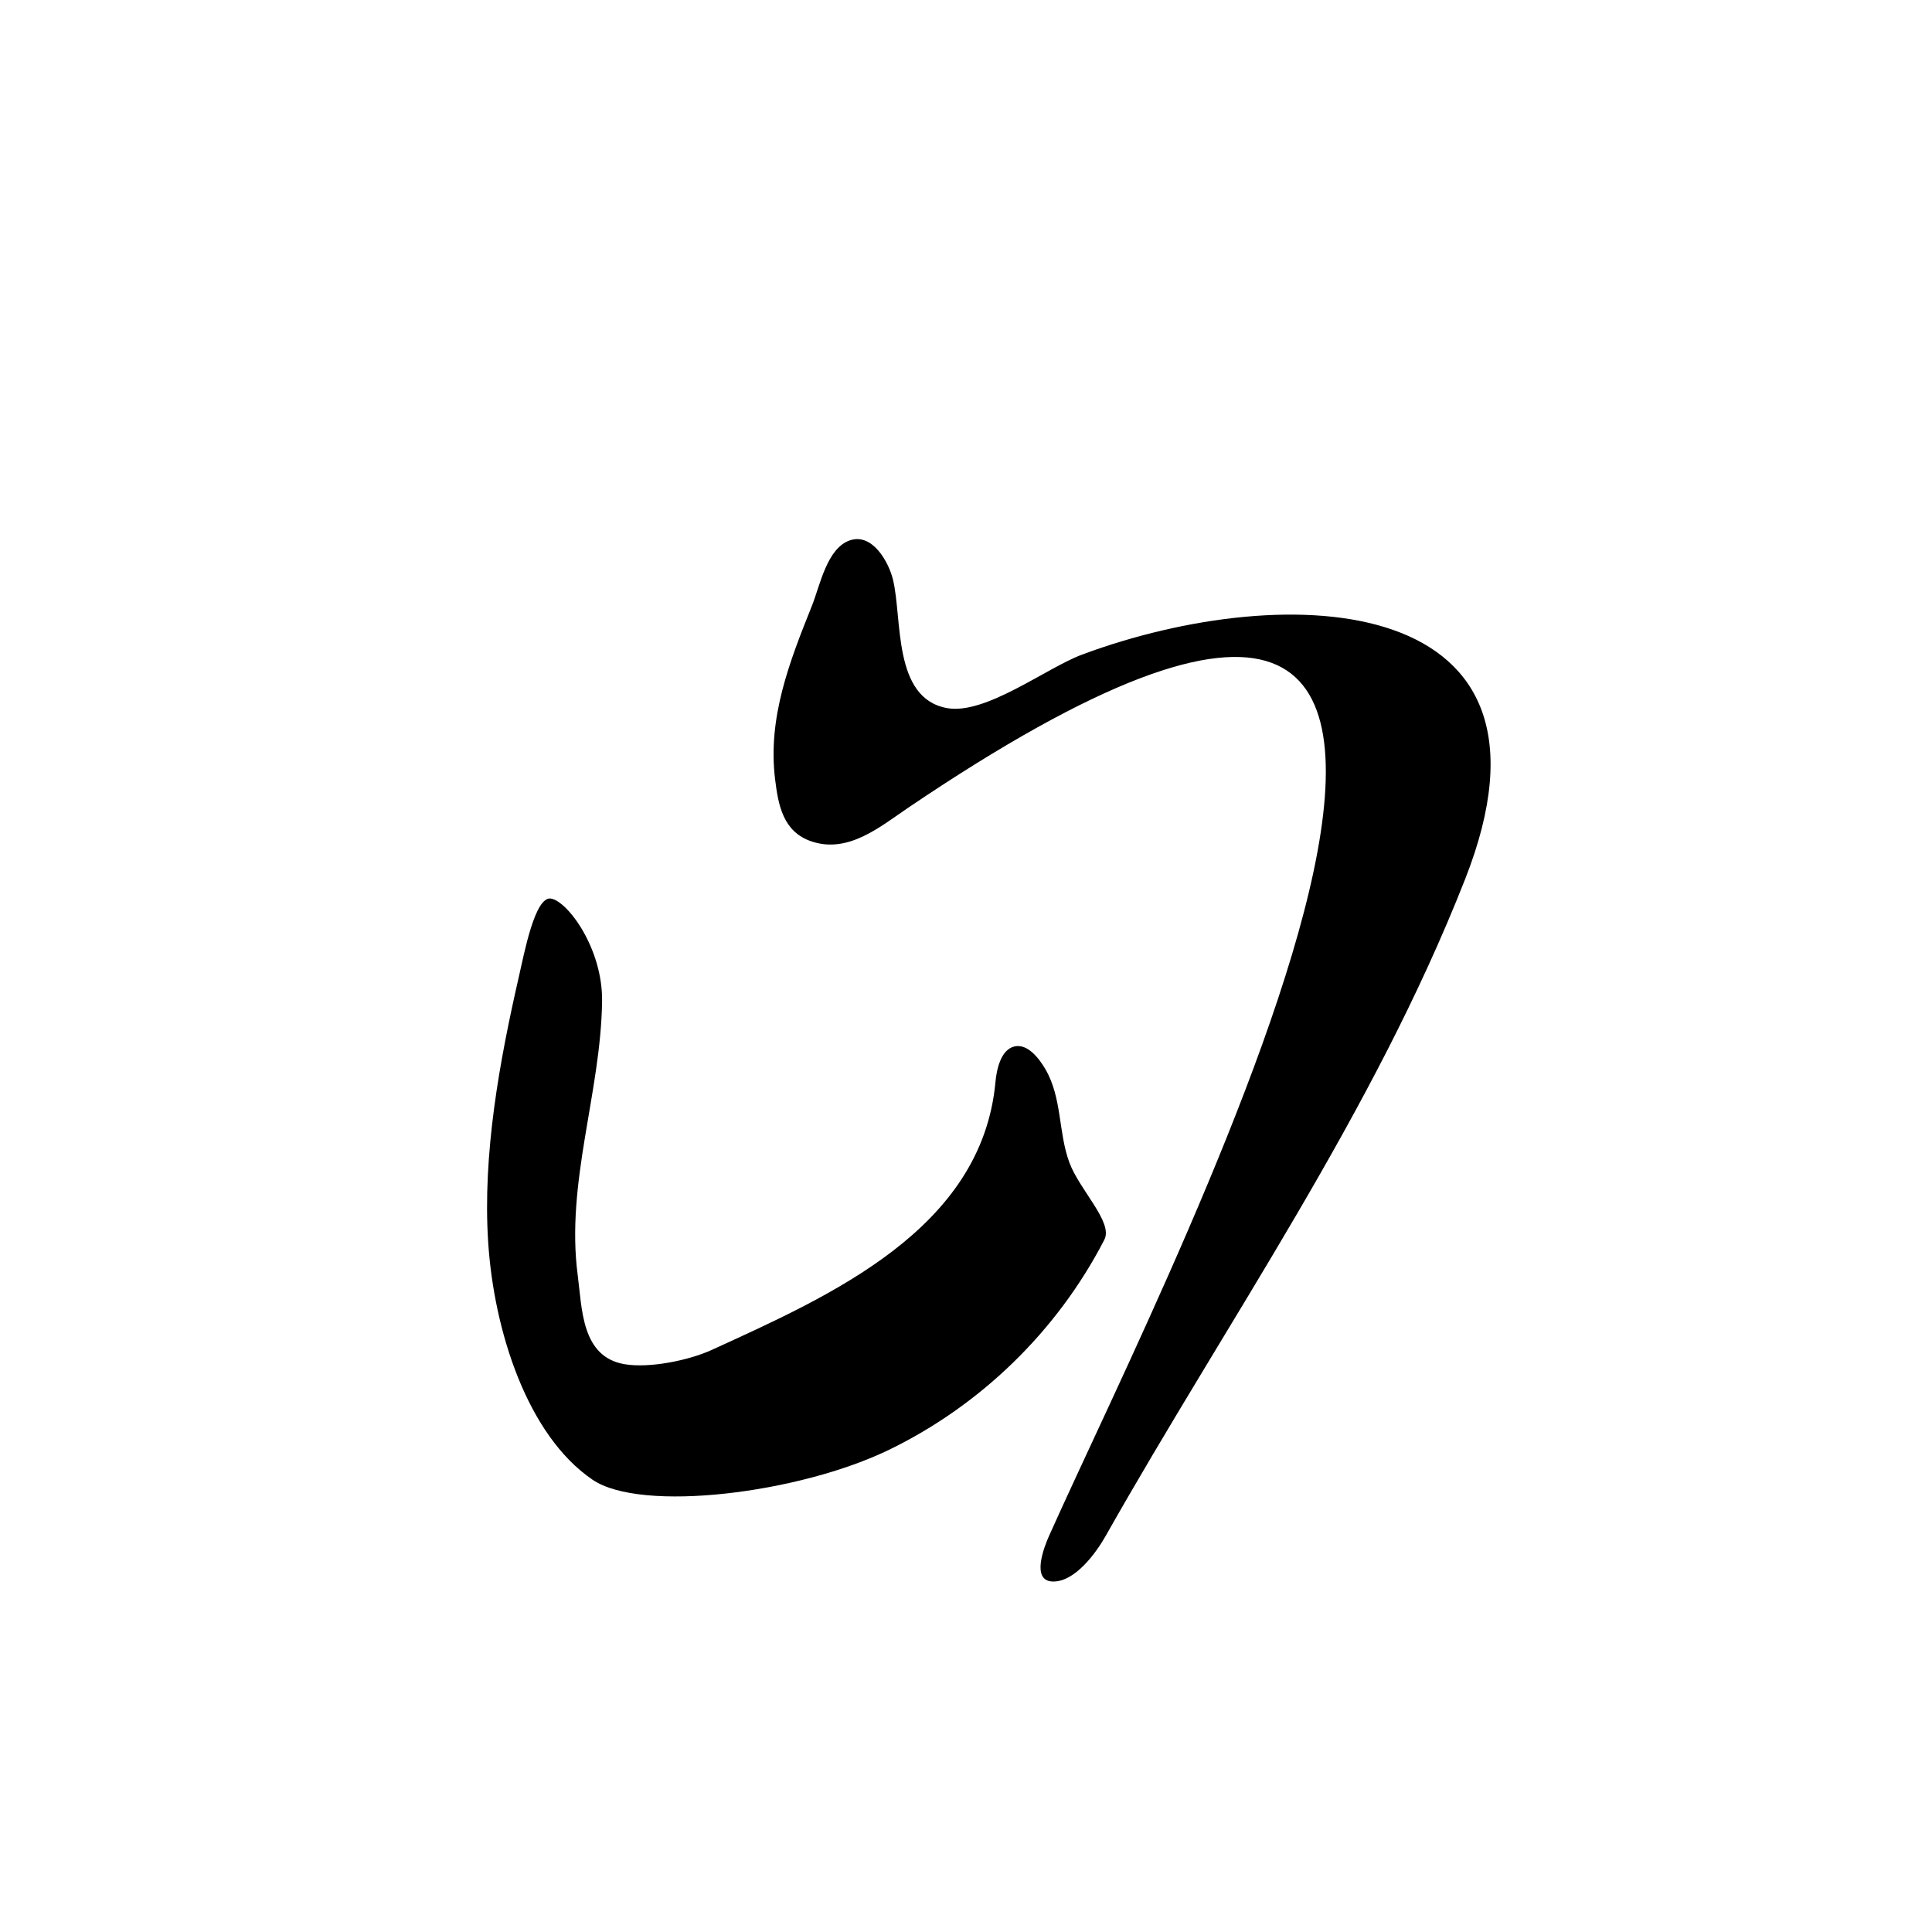
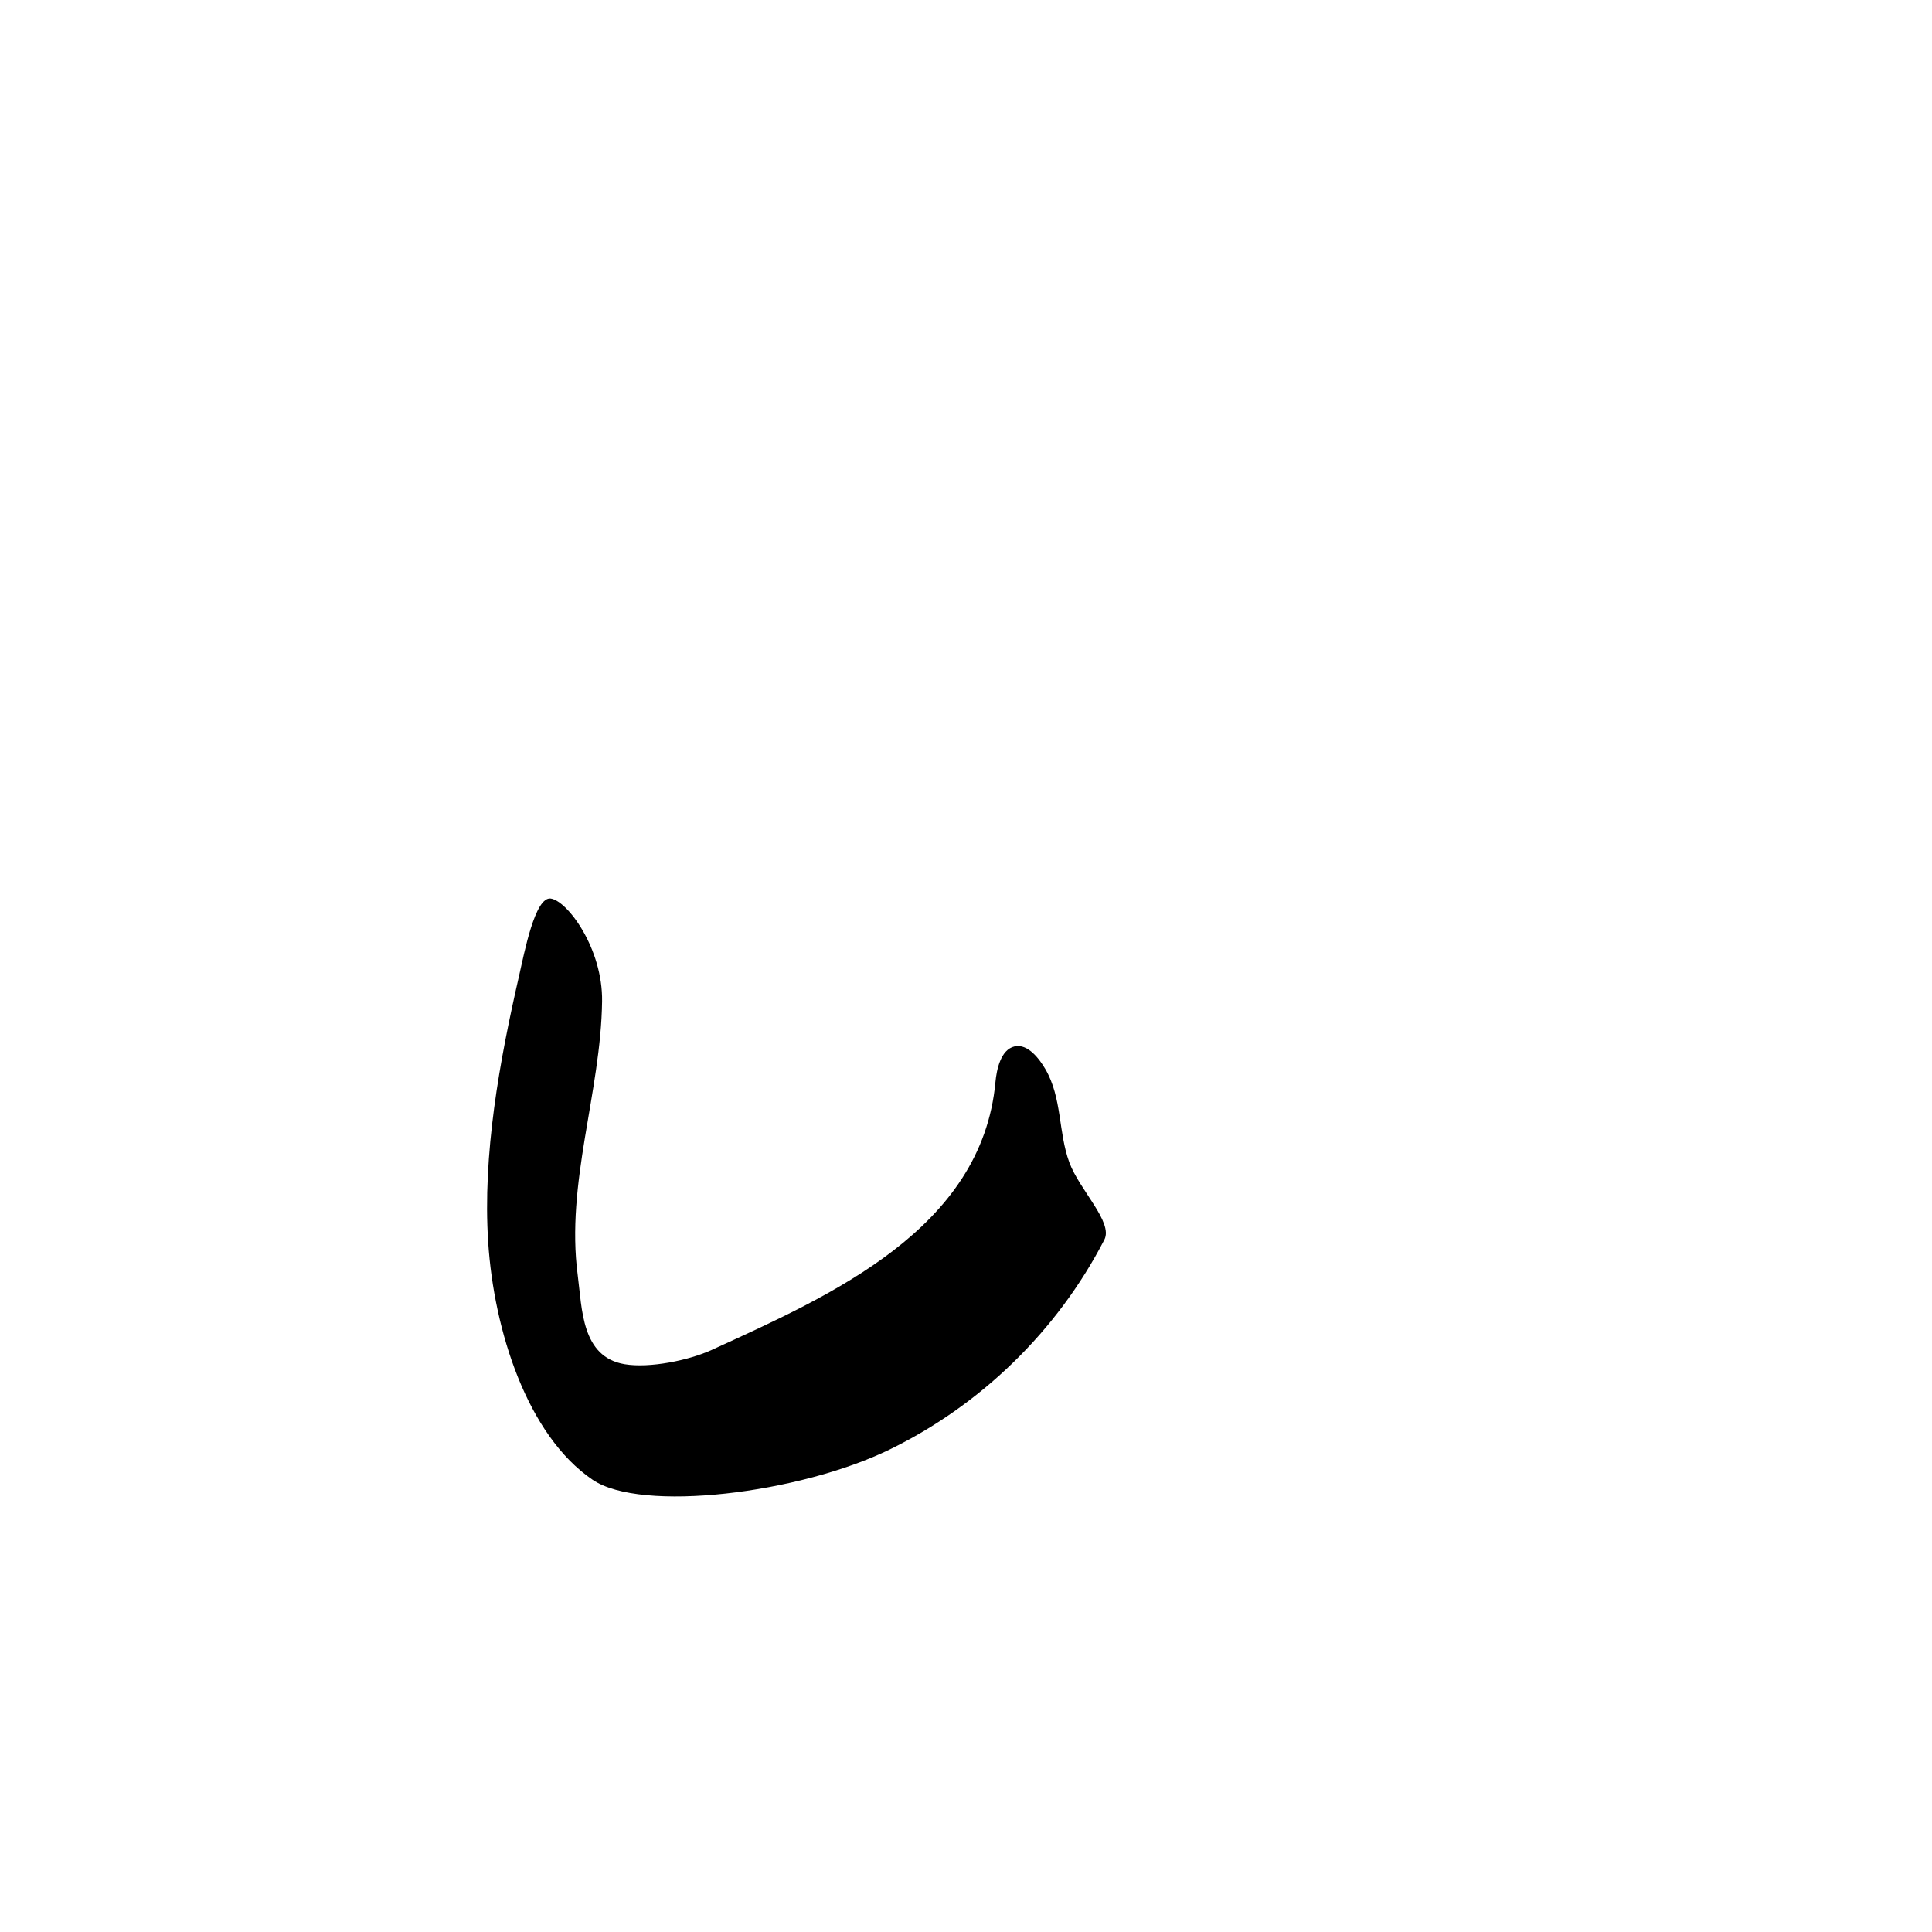
<svg xmlns="http://www.w3.org/2000/svg" version="1.1" width="60" height="60" id="svg2">
  <defs id="defs10" />
  <g id="g2824">
-     <path d="m 26.401,16.779 c -0.719,0.237 -0.935,1.405 -1.181,2.021 -0.698,1.745 -1.384,3.483 -1.149,5.4 0.099,0.803 0.244,1.63 1.129,1.93 1.143,0.387 2.132,-0.455 3,-1.042 23.828,-16.121 8.302,13.825 4.378,22.613 -0.145,0.325 -0.576,1.409 0.128,1.415 0.686,0.006 1.338,-0.897 1.631,-1.415 C 38.166,40.927 42.632,34.602 45.502,27.3 49.022,18.346 39.999,17.949 33.6,20.331 32.491,20.744 30.598,22.215 29.4,21.989 27.718,21.672 28.028,19.216 27.732,18 27.6,17.457 27.098,16.549 26.401,16.779" id="path2822" style="fill:#000000;stroke:none" />
    <path d="m 17.104,27.905 c -0.489,-0.066 -0.821,1.686 -0.983,2.395 -0.608,2.65 -1.138,5.542 -0.96,8.283 0.178,2.741 1.211,5.986 3.239,7.37 1.516,1.034 6.43,0.427 9.23,-0.938 2.8,-1.365 5.19,-3.651 6.667,-6.515 0.28,-0.544 -0.772,-1.542 -1.088,-2.4 -0.348,-0.947 -0.221,-2.001 -0.746,-2.9 -0.178,-0.305 -0.538,-0.795 -0.953,-0.703 -0.437,0.097 -0.561,0.737 -0.595,1.103 -0.421,4.566 -5.103,6.629 -8.816,8.325 -0.708,0.323 -1.925,0.572 -2.7,0.442 -1.345,-0.227 -1.32,-1.722 -1.458,-2.767 -0.376,-2.863 0.717,-5.663 0.757,-8.5 0.024,-1.645 -1.076,-3.125 -1.596,-3.195 z" id="path6" style="fill:#000000;stroke:none" />
  </g>
</svg>